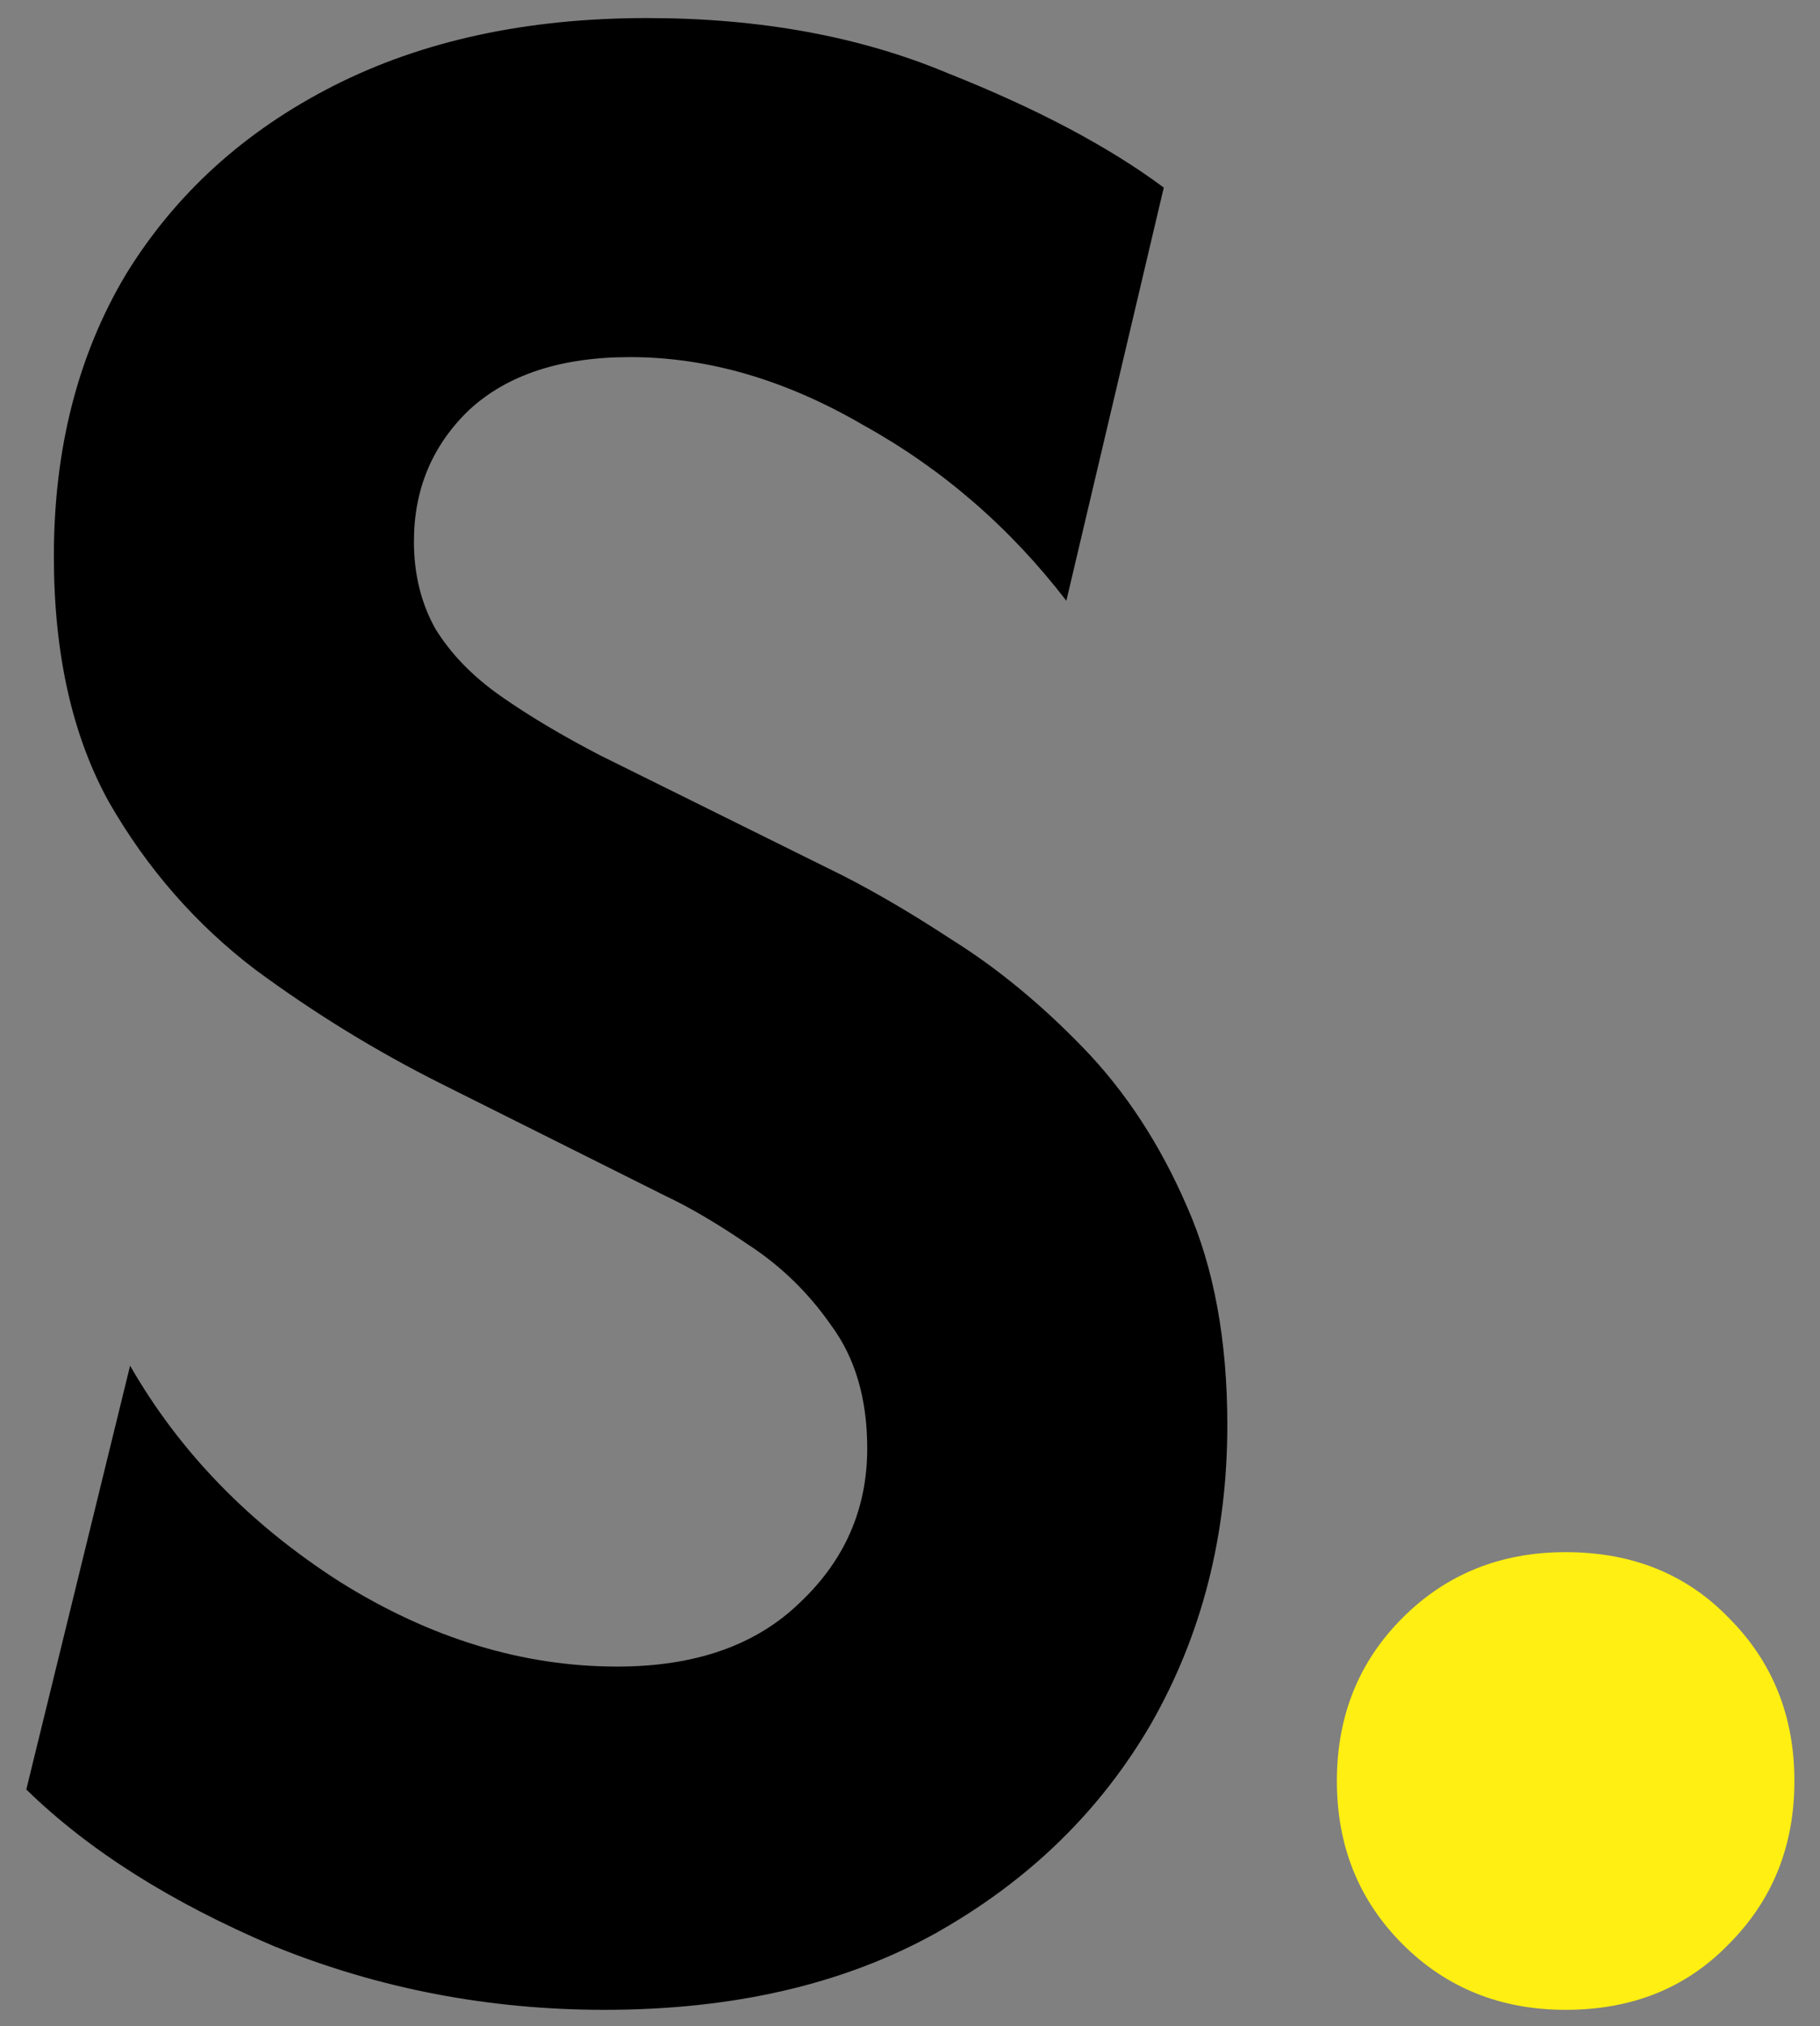
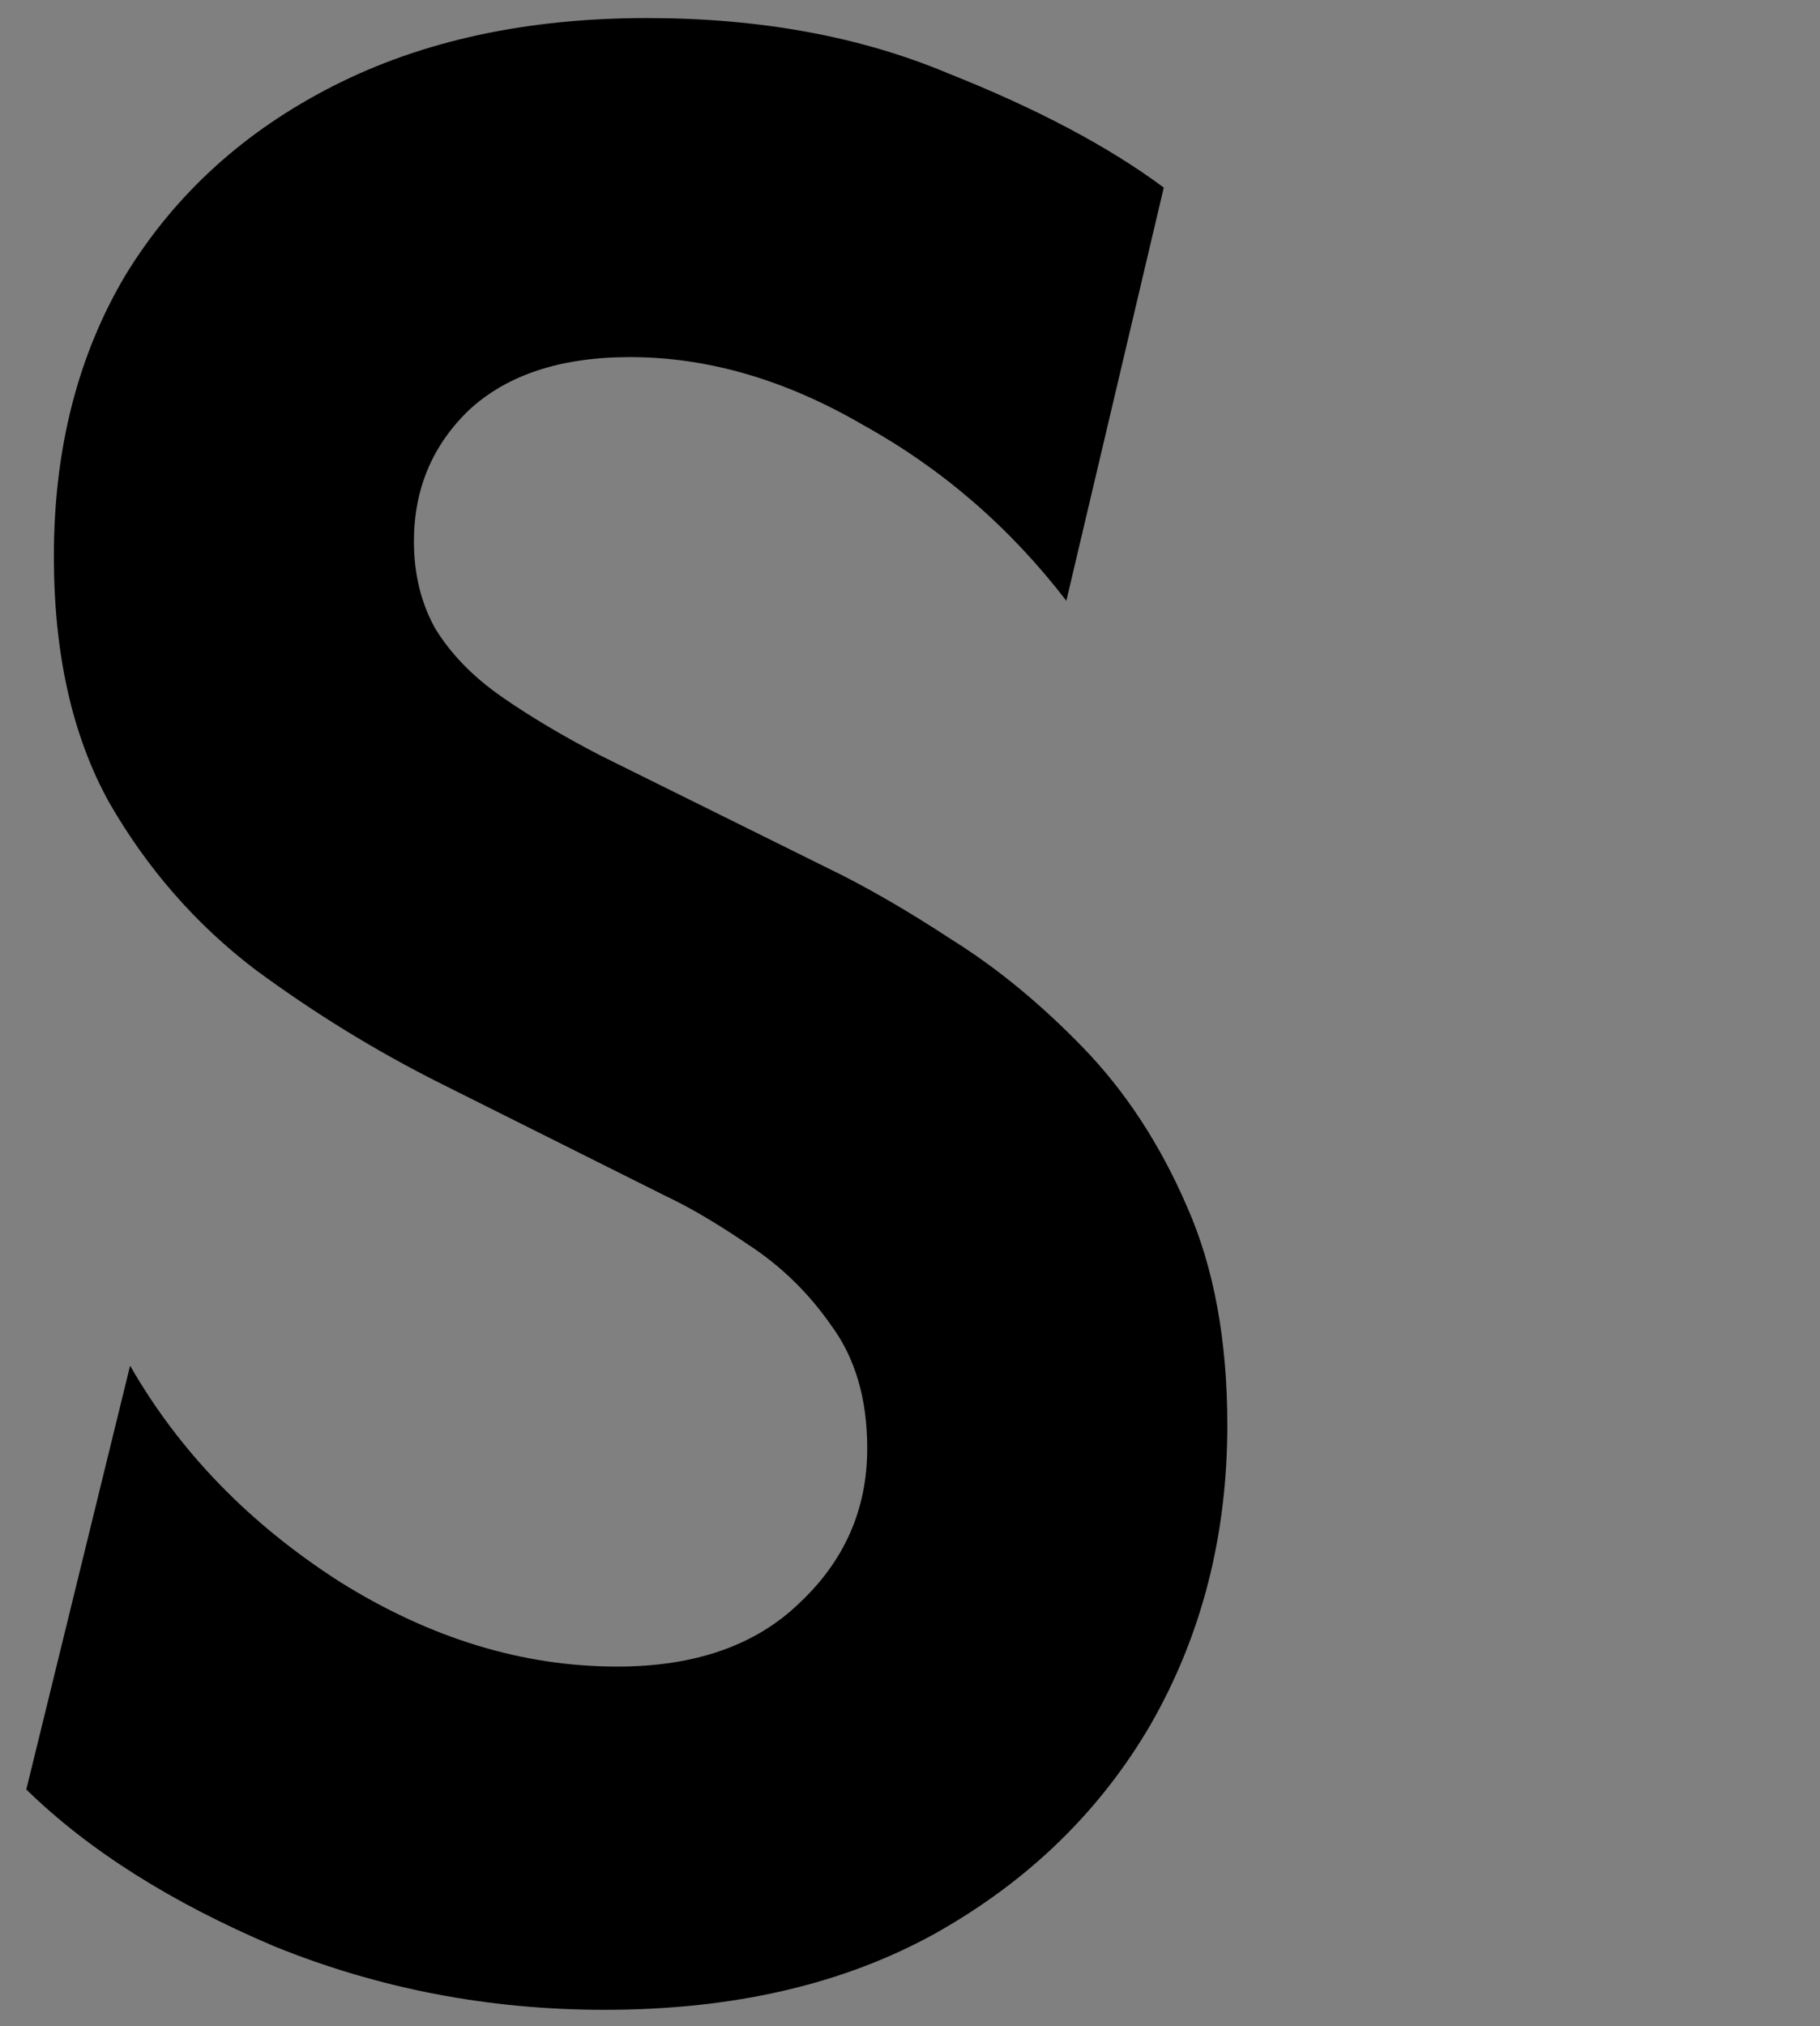
<svg xmlns="http://www.w3.org/2000/svg" width="62" height="69" viewBox="0 0 62 69" fill="none">
  <rect x="0" y="0" width="62" height="69" fill="#808080" stroke="none" />
  <path d="M20.595 68.443C16.651 68.443 12.899 67.722 9.339 66.278C5.827 64.787 3.013 63.007 0.896 60.939L4.432 46.507C6.116 49.442 8.497 51.895 11.576 53.867C14.654 55.792 17.805 56.754 21.028 56.754C23.674 56.754 25.743 56.032 27.234 54.589C28.773 53.146 29.543 51.39 29.543 49.322C29.543 47.638 29.134 46.243 28.316 45.136C27.547 44.03 26.608 43.116 25.502 42.394C24.444 41.673 23.506 41.12 22.688 40.735L15.039 36.91C12.826 35.804 10.71 34.505 8.689 33.014C6.669 31.475 5.009 29.575 3.711 27.314C2.46 25.053 1.835 22.263 1.835 18.943C1.835 15.287 2.652 12.088 4.288 9.346C5.972 6.604 8.329 4.464 11.359 2.924C14.39 1.385 17.95 0.615 22.038 0.615C25.887 0.615 29.302 1.241 32.285 2.492C35.315 3.694 37.769 4.993 39.645 6.388L36.326 20.459C34.401 17.957 32.092 15.961 29.398 14.47C26.753 12.93 24.107 12.161 21.461 12.161C19.104 12.161 17.276 12.762 15.977 13.964C14.727 15.167 14.101 16.658 14.101 18.438C14.101 19.545 14.342 20.531 14.823 21.397C15.352 22.263 16.098 23.032 17.06 23.706C18.022 24.379 19.152 25.053 20.451 25.726L28.172 29.55C29.471 30.176 30.89 30.994 32.429 32.004C33.968 32.966 35.46 34.193 36.903 35.684C38.346 37.175 39.525 38.979 40.439 41.096C41.353 43.164 41.81 45.642 41.81 48.528C41.81 52.28 40.944 55.671 39.212 58.702C37.48 61.684 35.027 64.066 31.852 65.846C28.725 67.577 24.973 68.443 20.595 68.443Z" fill="black" />
-   <path d="M53.335 68.443C51.123 68.443 49.27 67.698 47.779 66.206C46.288 64.715 45.542 62.863 45.542 60.65C45.542 58.437 46.288 56.585 47.779 55.094C49.27 53.603 51.123 52.857 53.335 52.857C55.596 52.857 57.448 53.603 58.891 55.094C60.383 56.585 61.128 58.437 61.128 60.65C61.128 62.863 60.383 64.715 58.891 66.206C57.448 67.698 55.596 68.443 53.335 68.443Z" fill="#FFEF12" />
</svg>